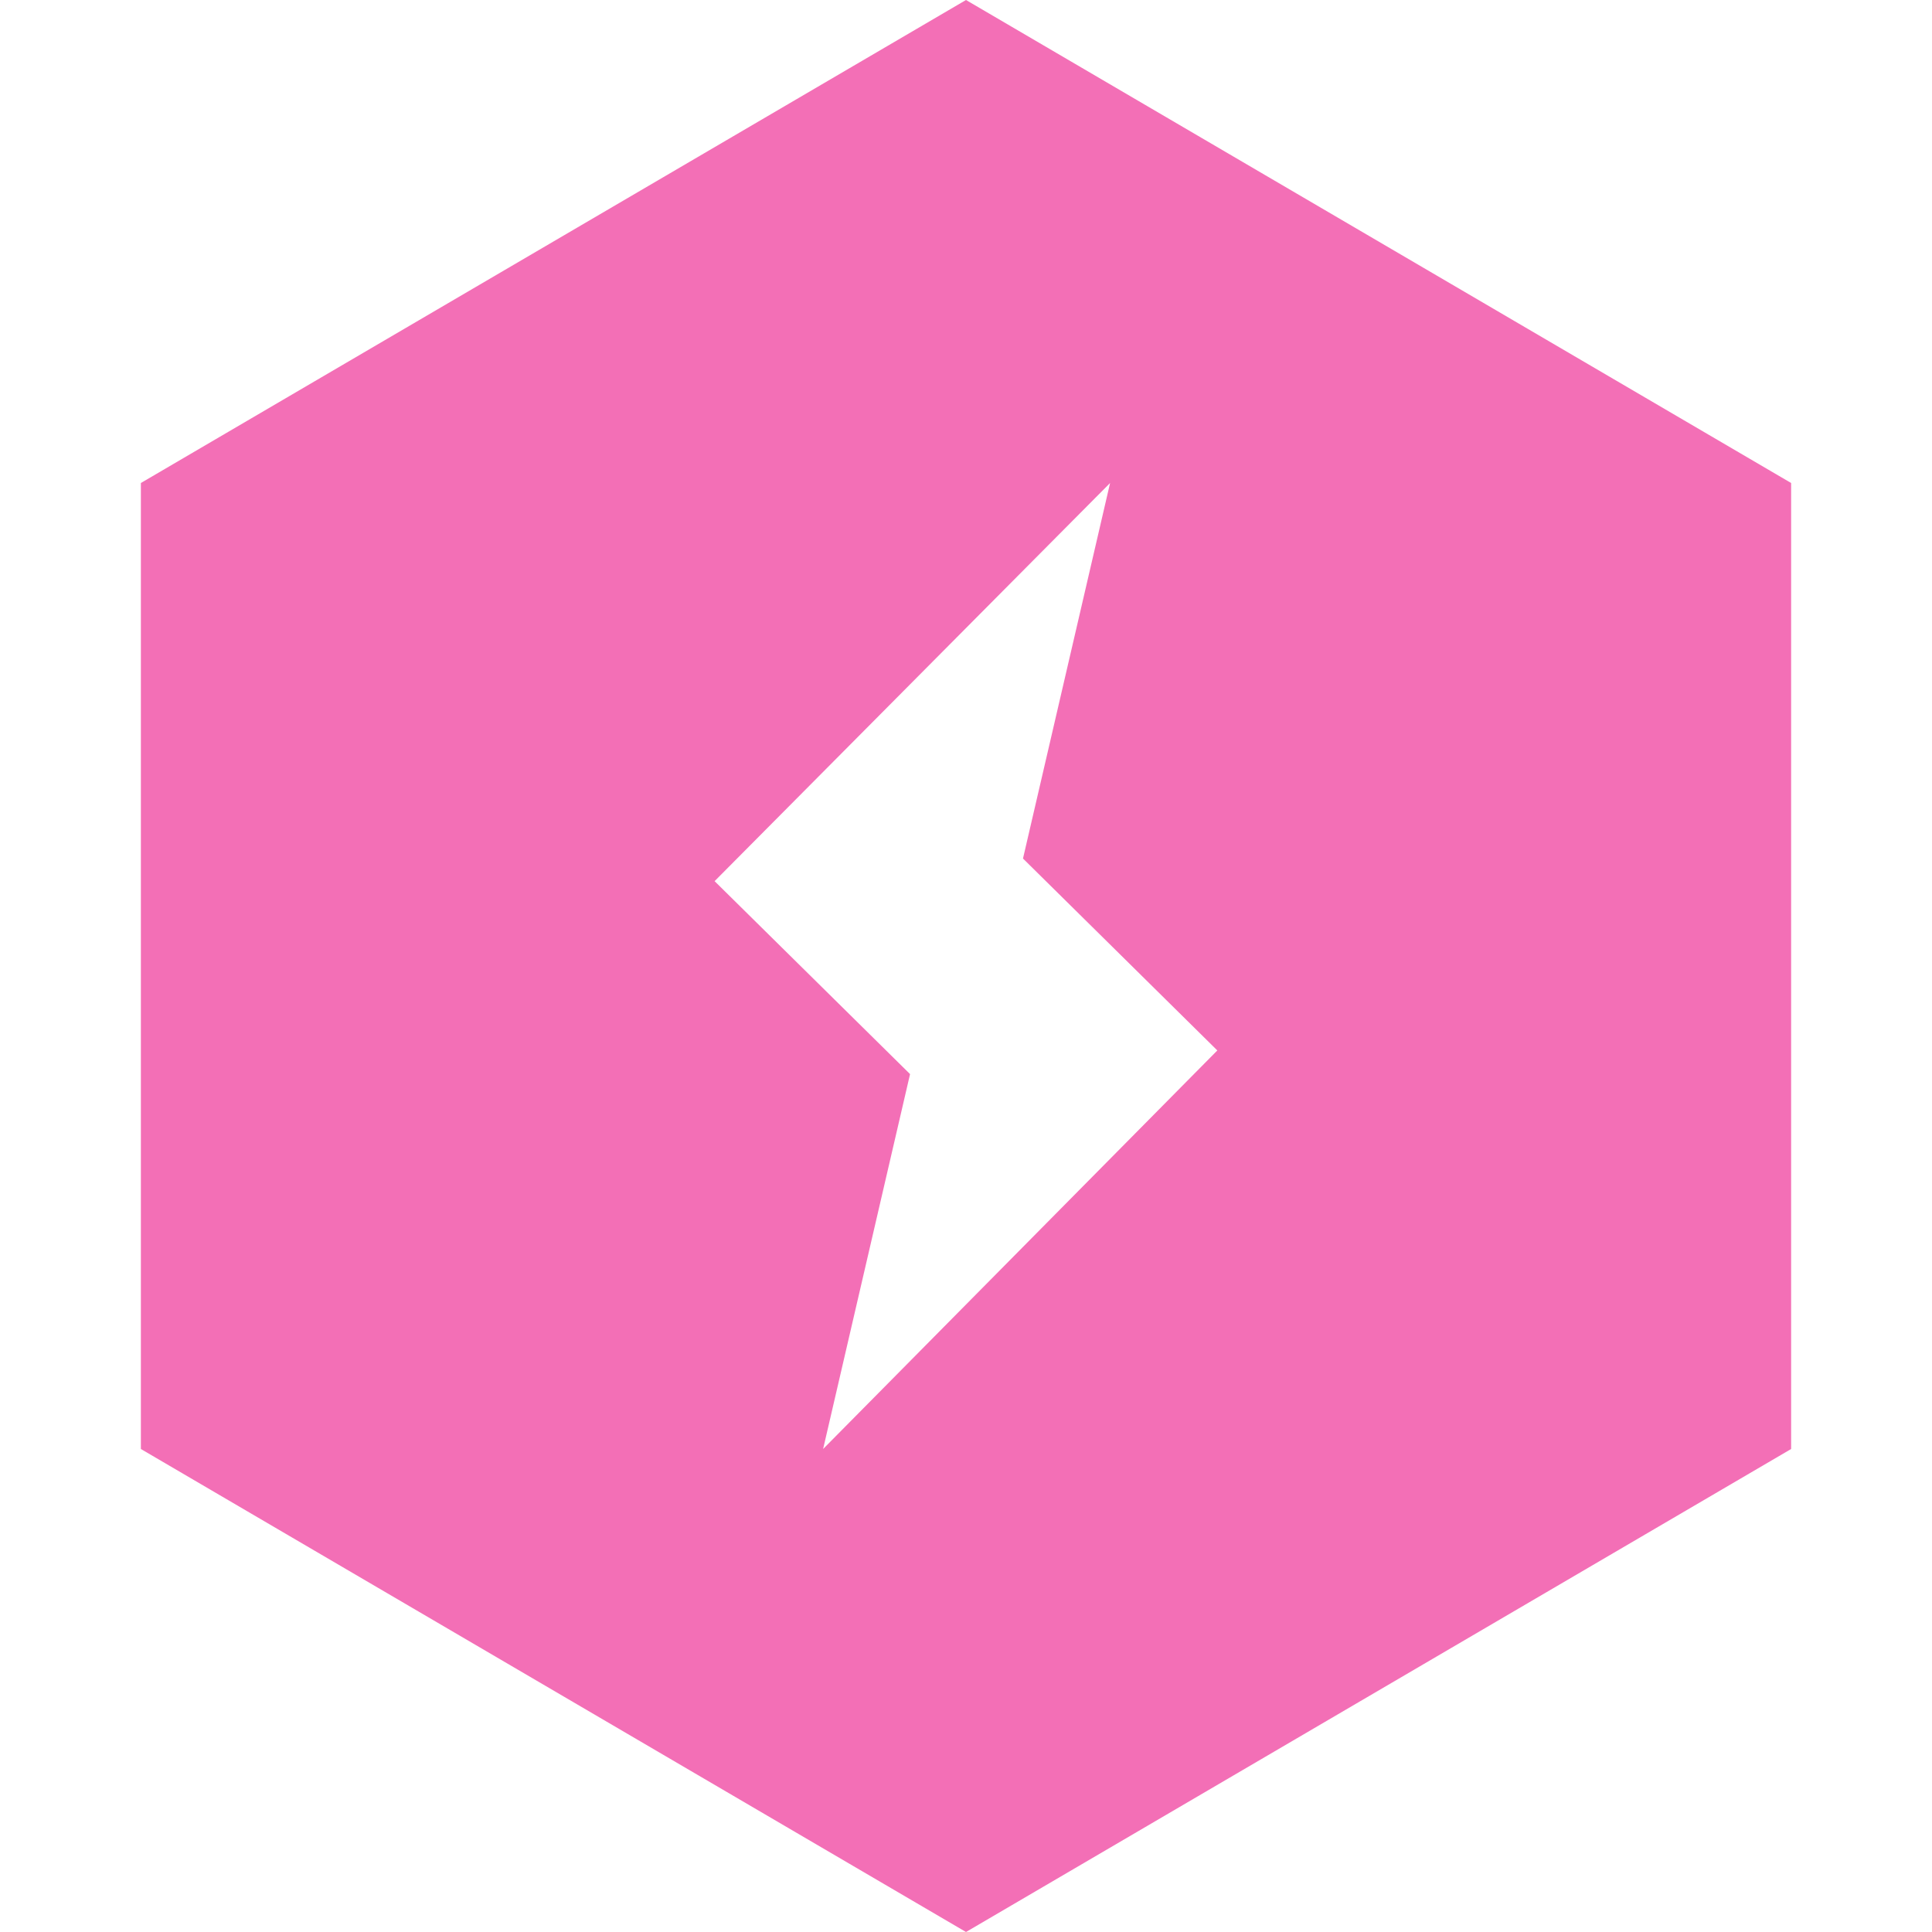
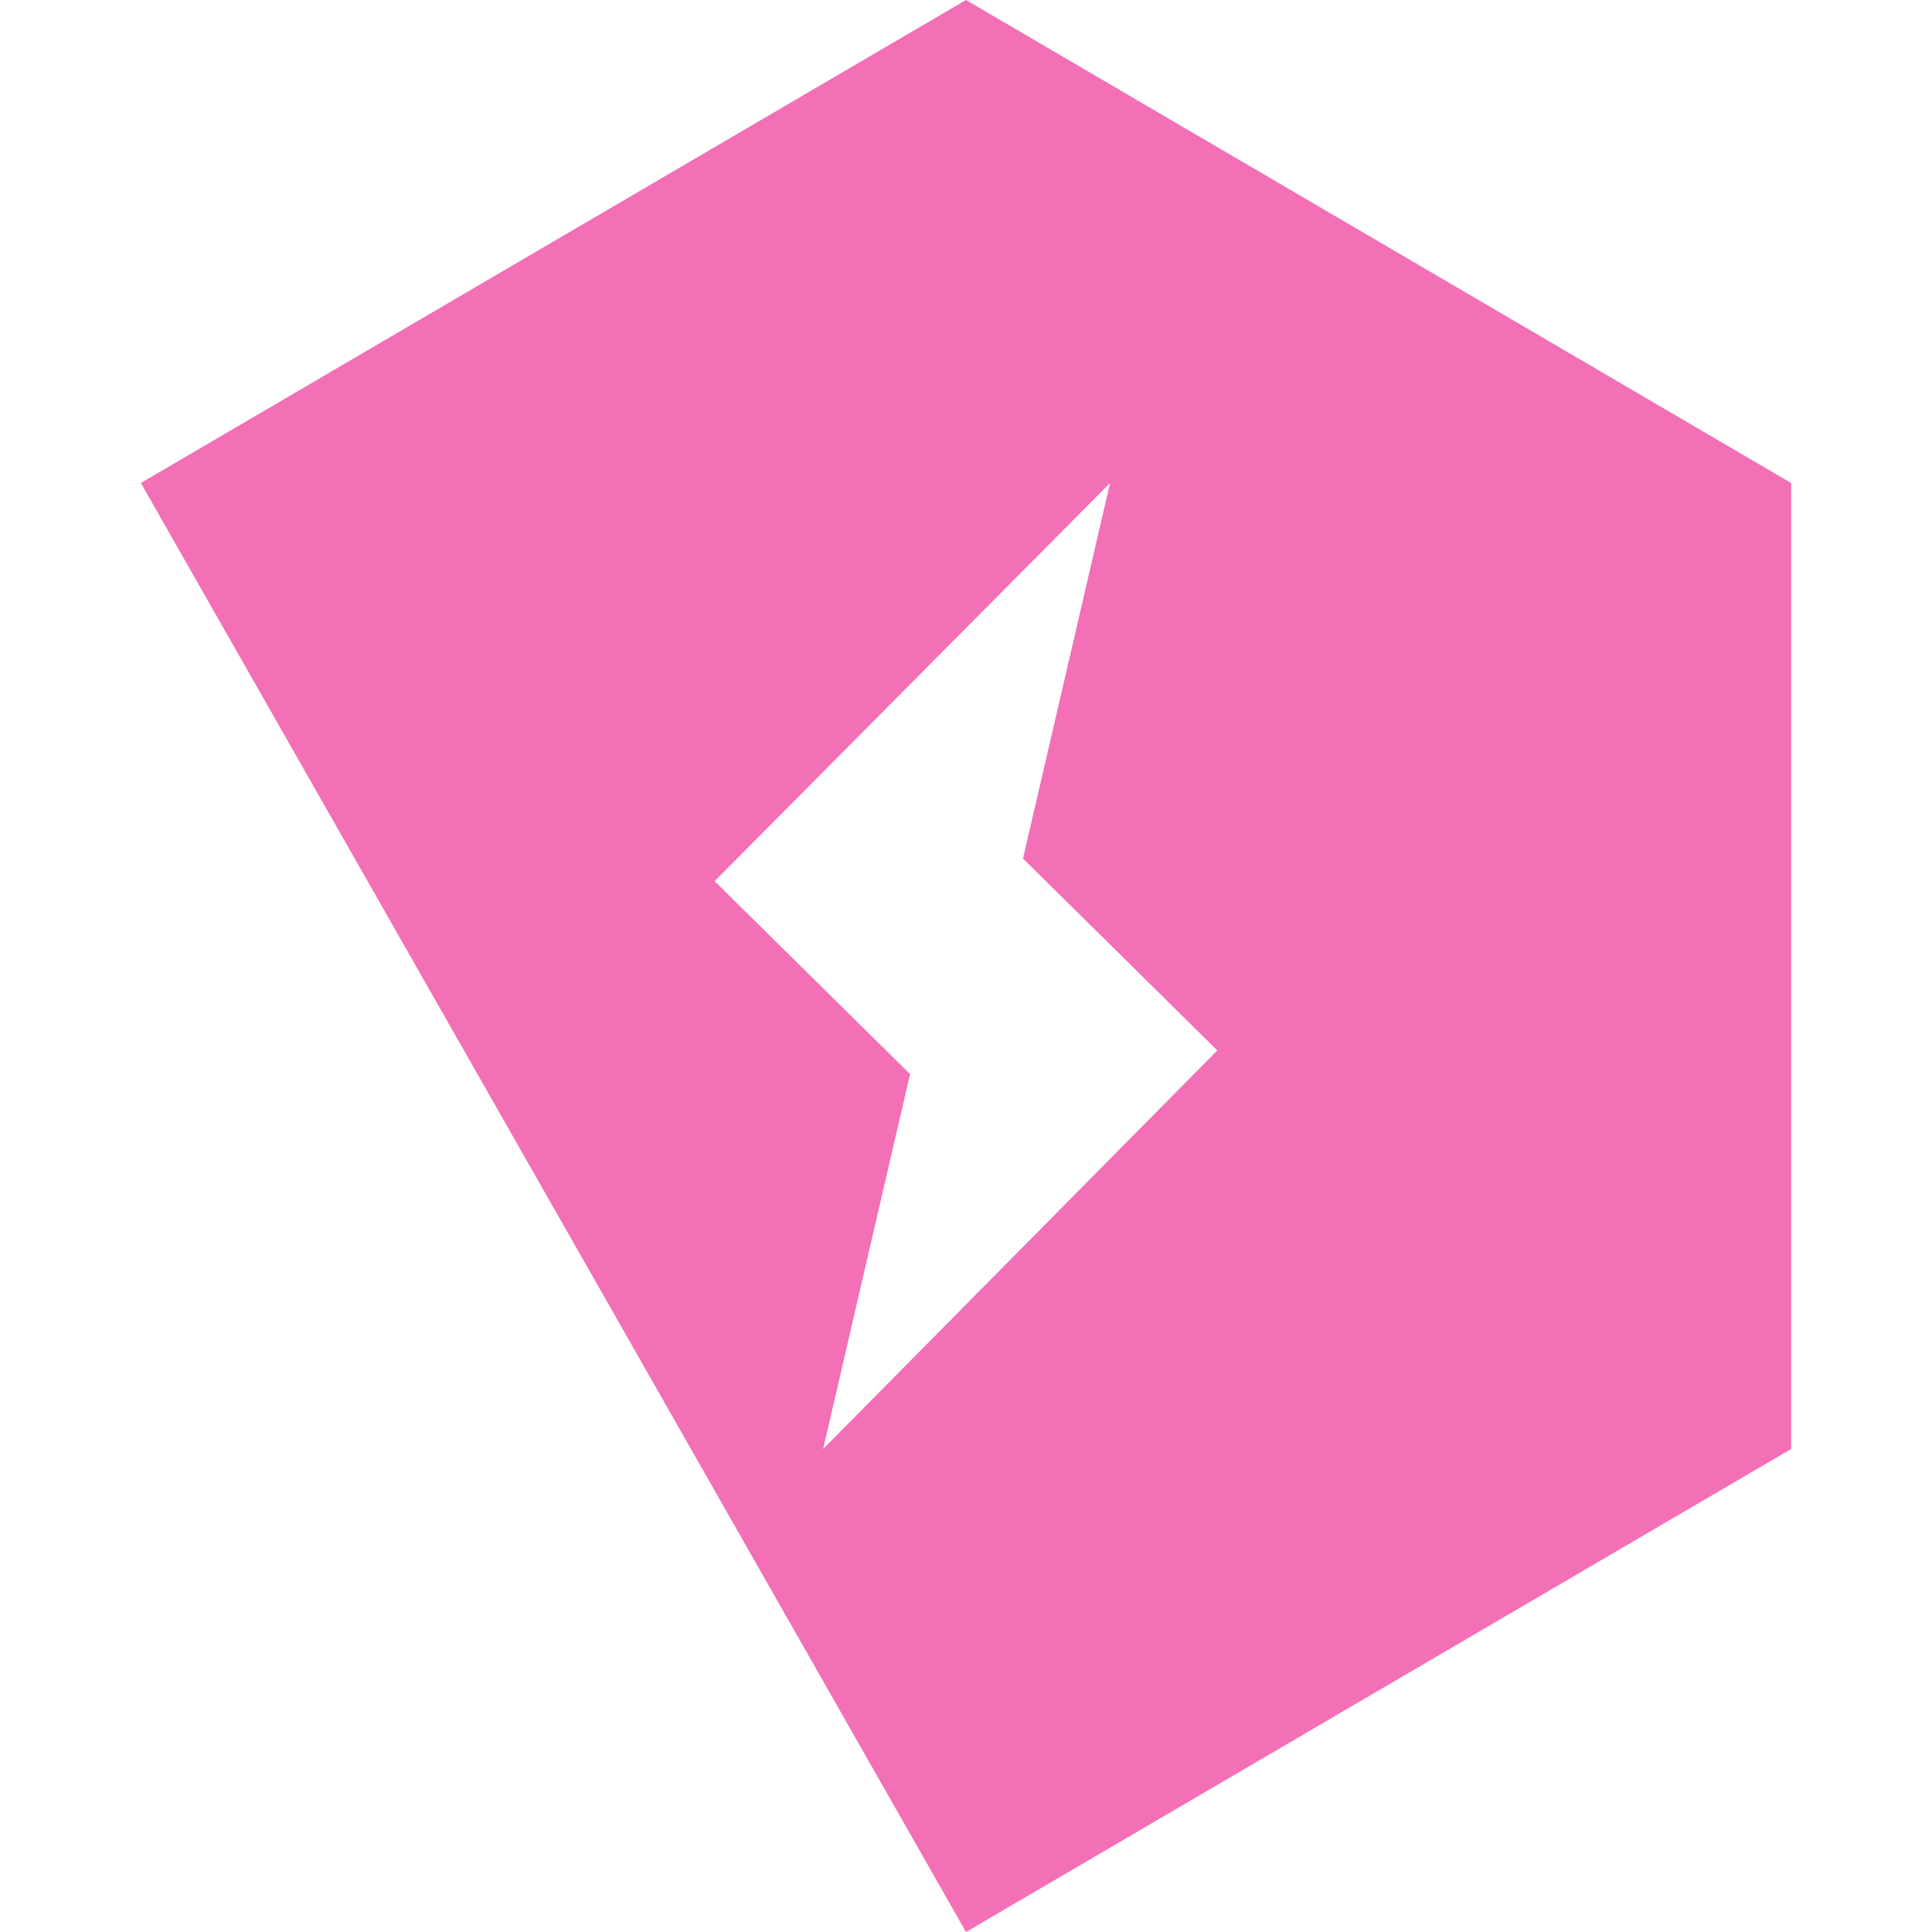
<svg xmlns="http://www.w3.org/2000/svg" role="img" width="32px" height="32px" viewBox="0 0 24 24">
  <title>PyTorch Lightning</title>
-   <path fill="#f36fb6" d="M12 0L1.75 6v12L12 24l10.25-6V6zm-1.775 18l1.08-4.657-2.428-2.397L13.79 6l-1.082 4.665 2.414 2.384z" />
+   <path fill="#f36fb6" d="M12 0L1.75 6L12 24l10.25-6V6zm-1.775 18l1.08-4.657-2.428-2.397L13.79 6l-1.082 4.665 2.414 2.384z" />
</svg>